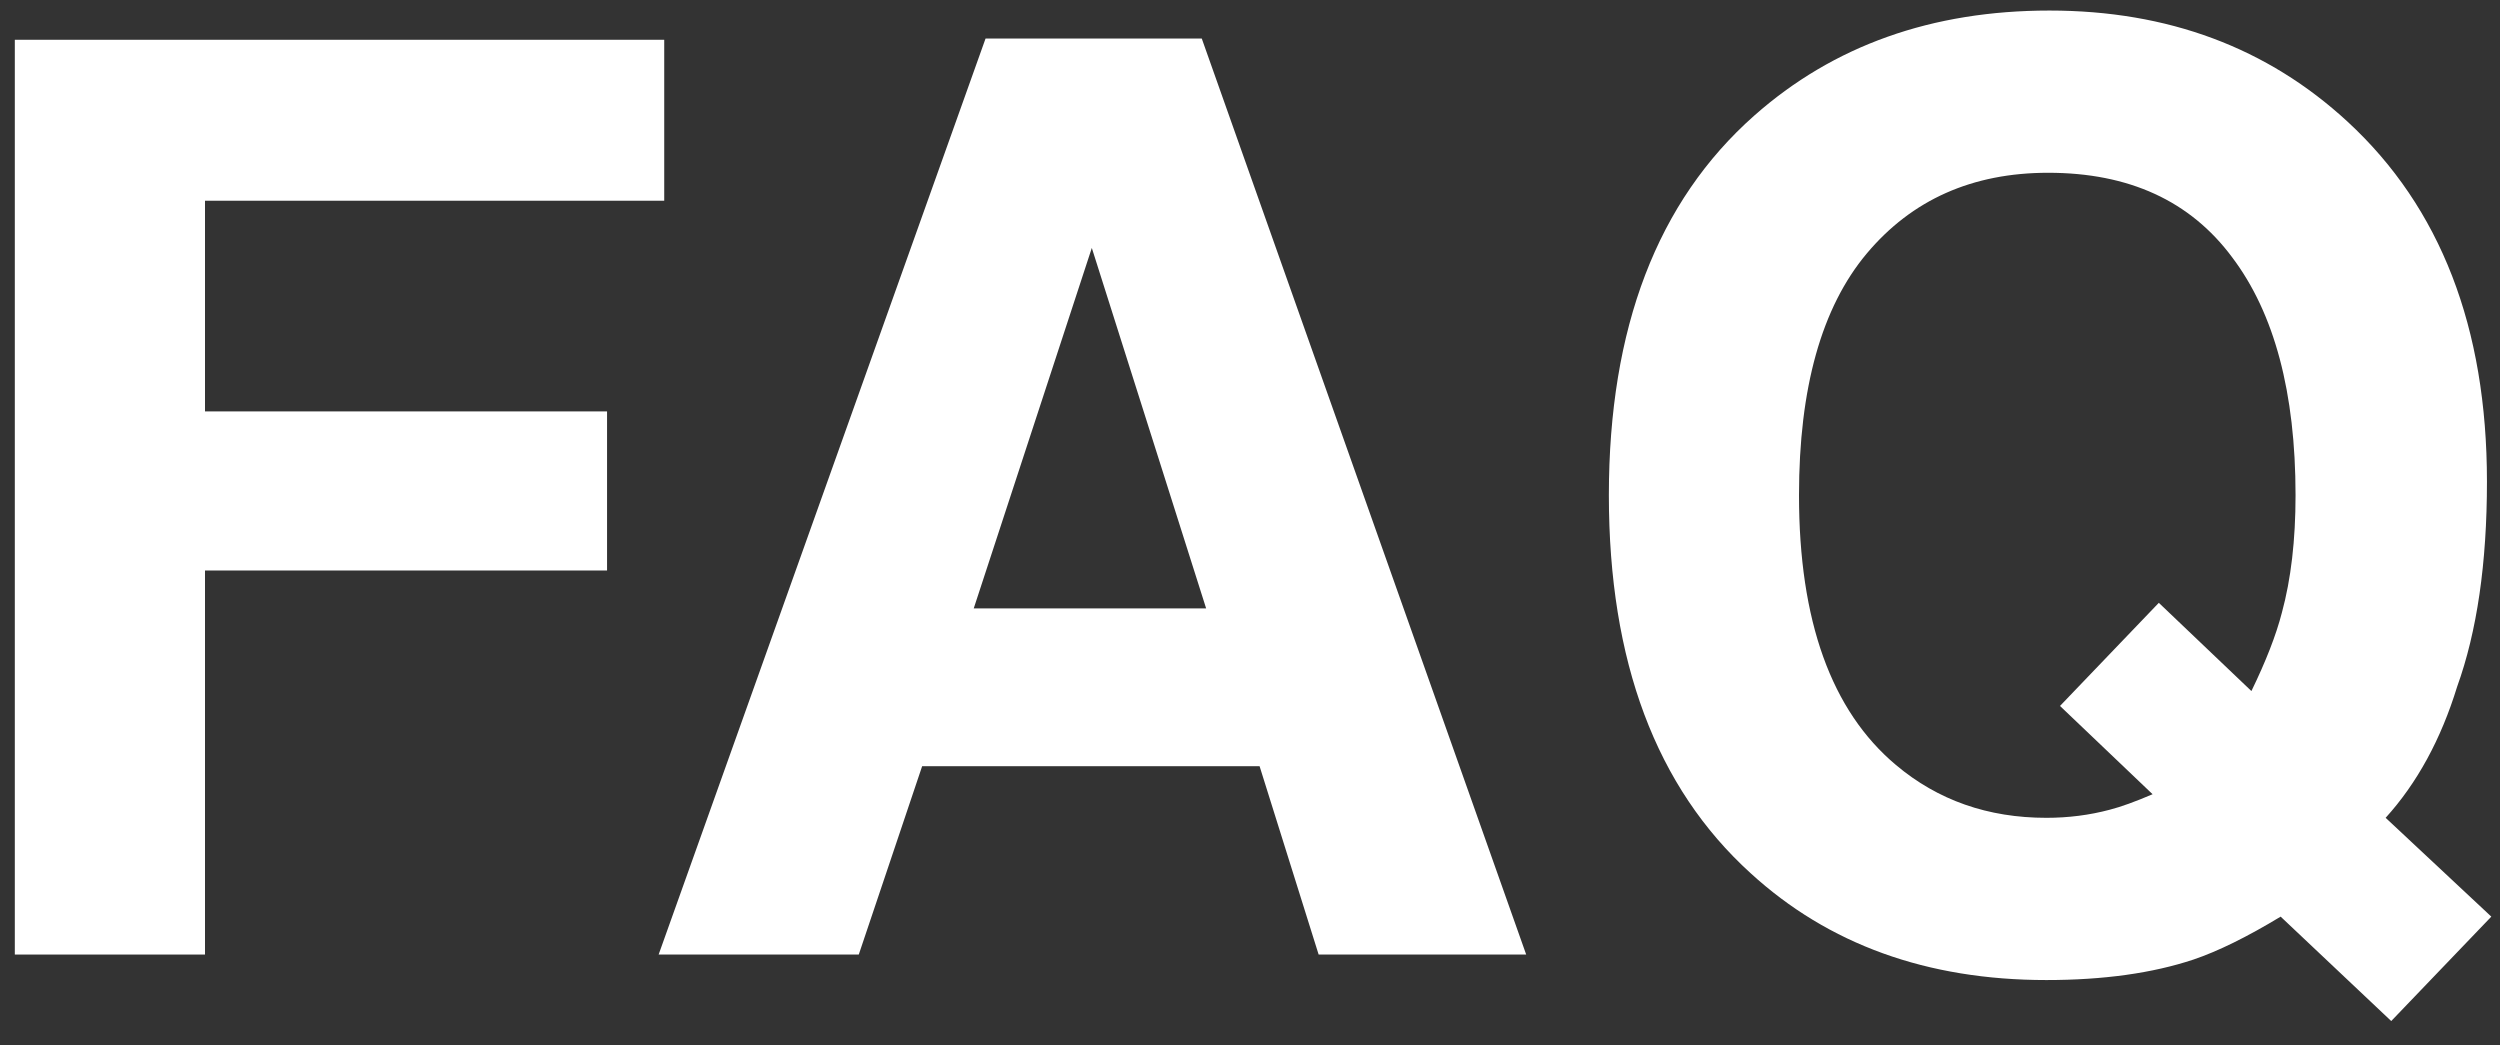
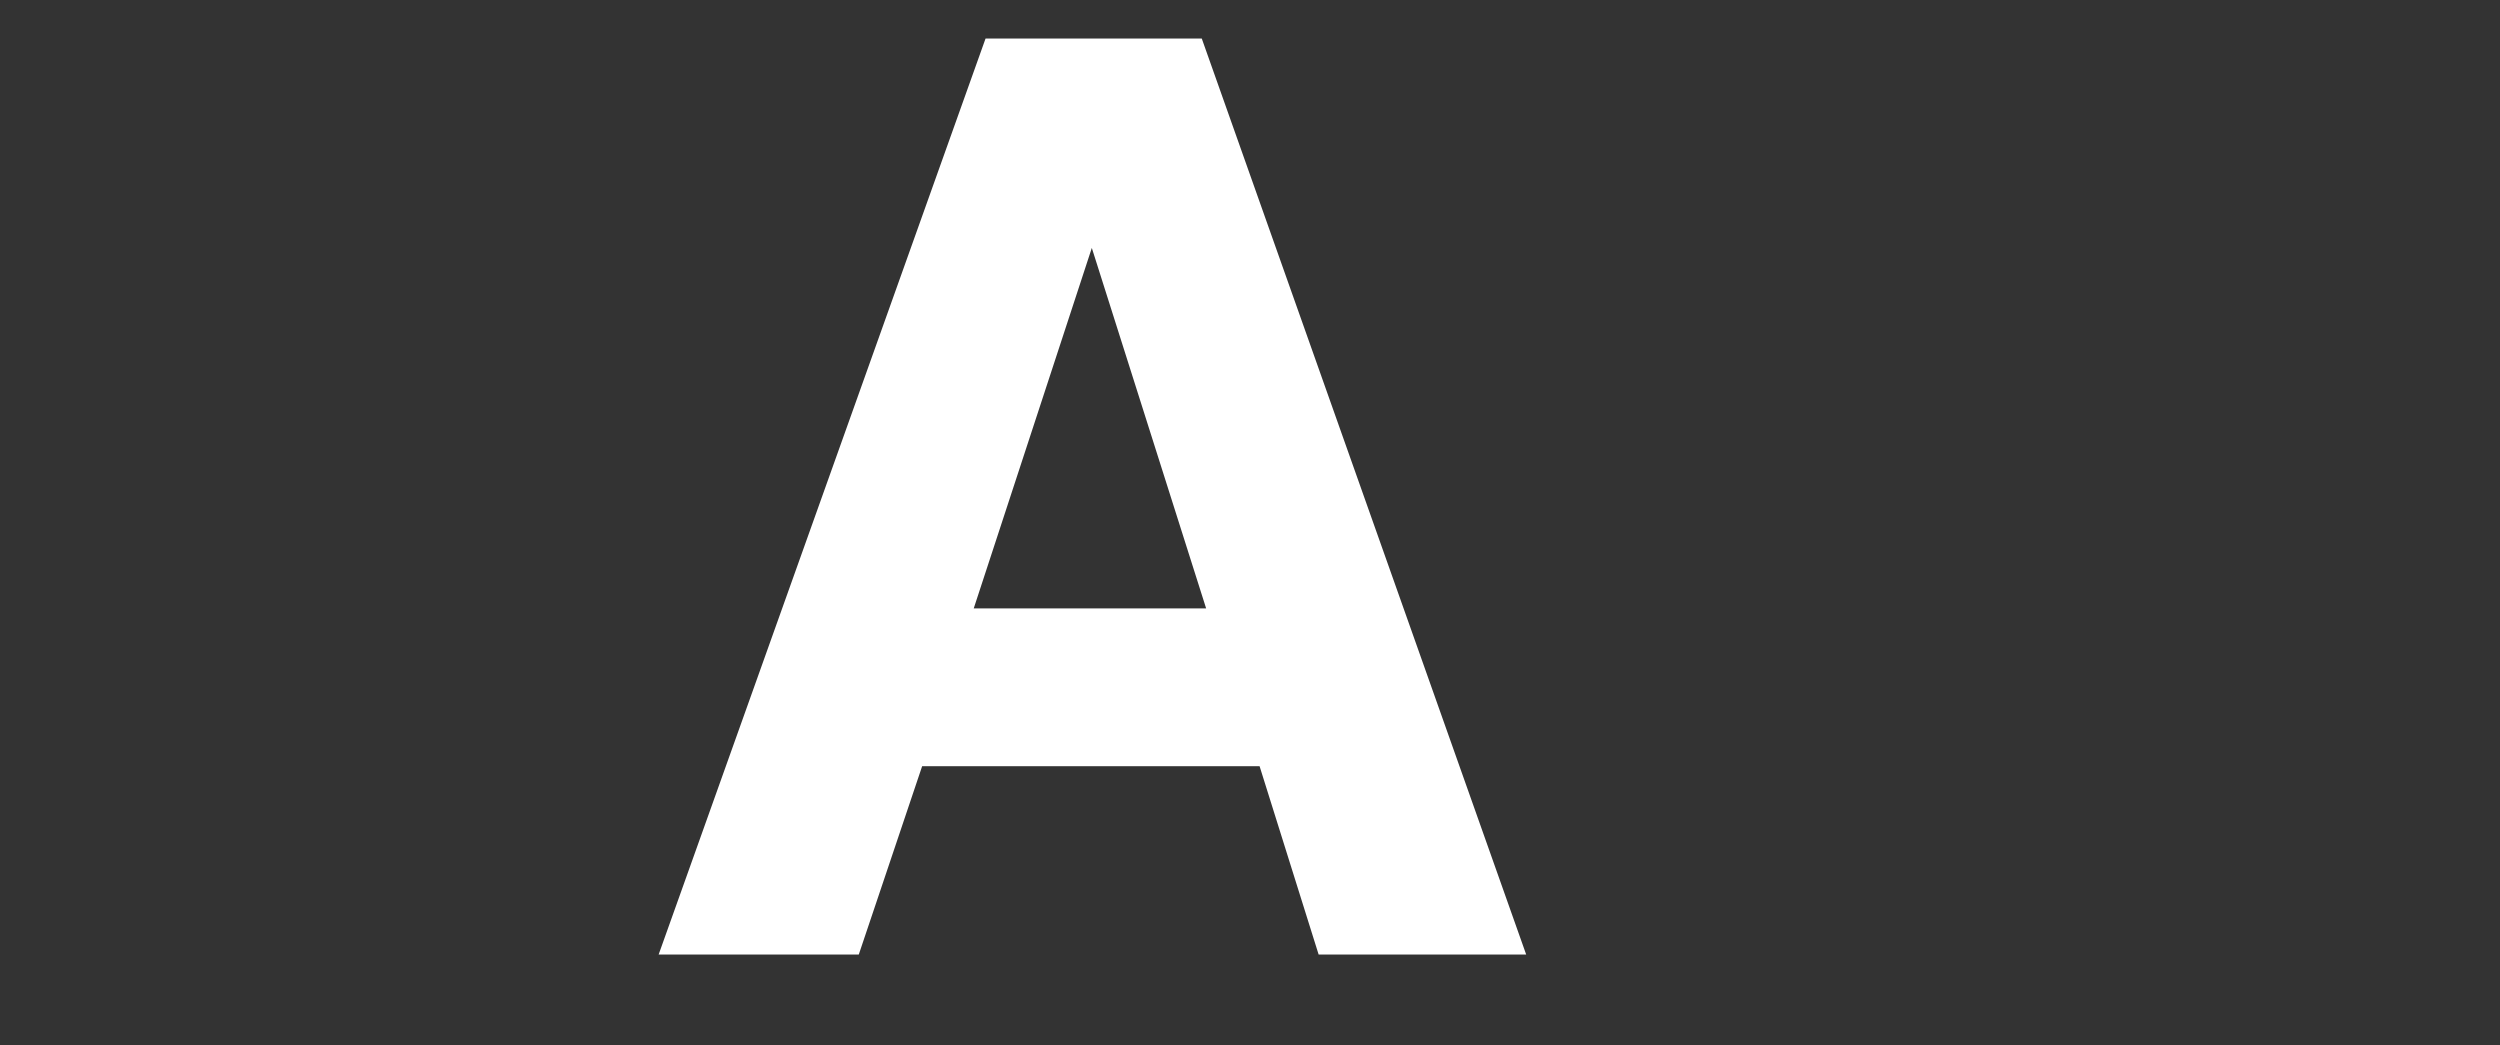
<svg xmlns="http://www.w3.org/2000/svg" width="55" height="23" viewBox="0 0 55 23" fill="none">
  <rect x="0" y="0" width="55" height="23" fill="#333333" stroke="none" />
-   <path d="M48.26 21.109C47.357 21.41 46.277 21.561 45.02 21.561C42.395 21.561 40.225 20.777 38.512 19.209C36.434 17.322 35.395 14.551 35.395 10.896C35.395 7.214 36.461 4.43 38.594 2.543C40.335 1.003 42.499 0.232 45.088 0.232C47.695 0.232 49.882 1.048 51.65 2.68C53.692 4.566 54.713 7.205 54.713 10.596C54.713 12.391 54.494 13.895 54.057 15.107C53.701 16.265 53.177 17.227 52.484 17.992L54.809 20.166L52.607 22.463L50.174 20.166C49.435 20.613 48.797 20.927 48.26 21.109ZM47.357 17.473L45.32 15.531L47.494 13.262L49.531 15.203C49.85 14.547 50.074 13.973 50.201 13.48C50.402 12.742 50.502 11.881 50.502 10.896C50.502 8.636 50.037 6.891 49.107 5.66C48.187 4.421 46.838 3.801 45.06 3.801C43.393 3.801 42.062 4.393 41.068 5.578C40.075 6.763 39.578 8.536 39.578 10.896C39.578 13.658 40.289 15.636 41.711 16.83C42.632 17.605 43.734 17.992 45.02 17.992C45.503 17.992 45.967 17.933 46.414 17.814C46.66 17.751 46.975 17.637 47.357 17.473Z" fill="white" />
  <path d="M27.711 16.857H20.287L18.893 21H14.49L21.682 0.848H26.439L33.576 21H29.01L27.711 16.857ZM26.535 13.385L24.02 5.455L21.422 13.385H26.535Z" fill="white" />
-   <path d="M14.613 4.416H4.51V9.051H13.355V12.551H4.51V21H0.326V0.875H14.613V4.416Z" fill="white" />
</svg>